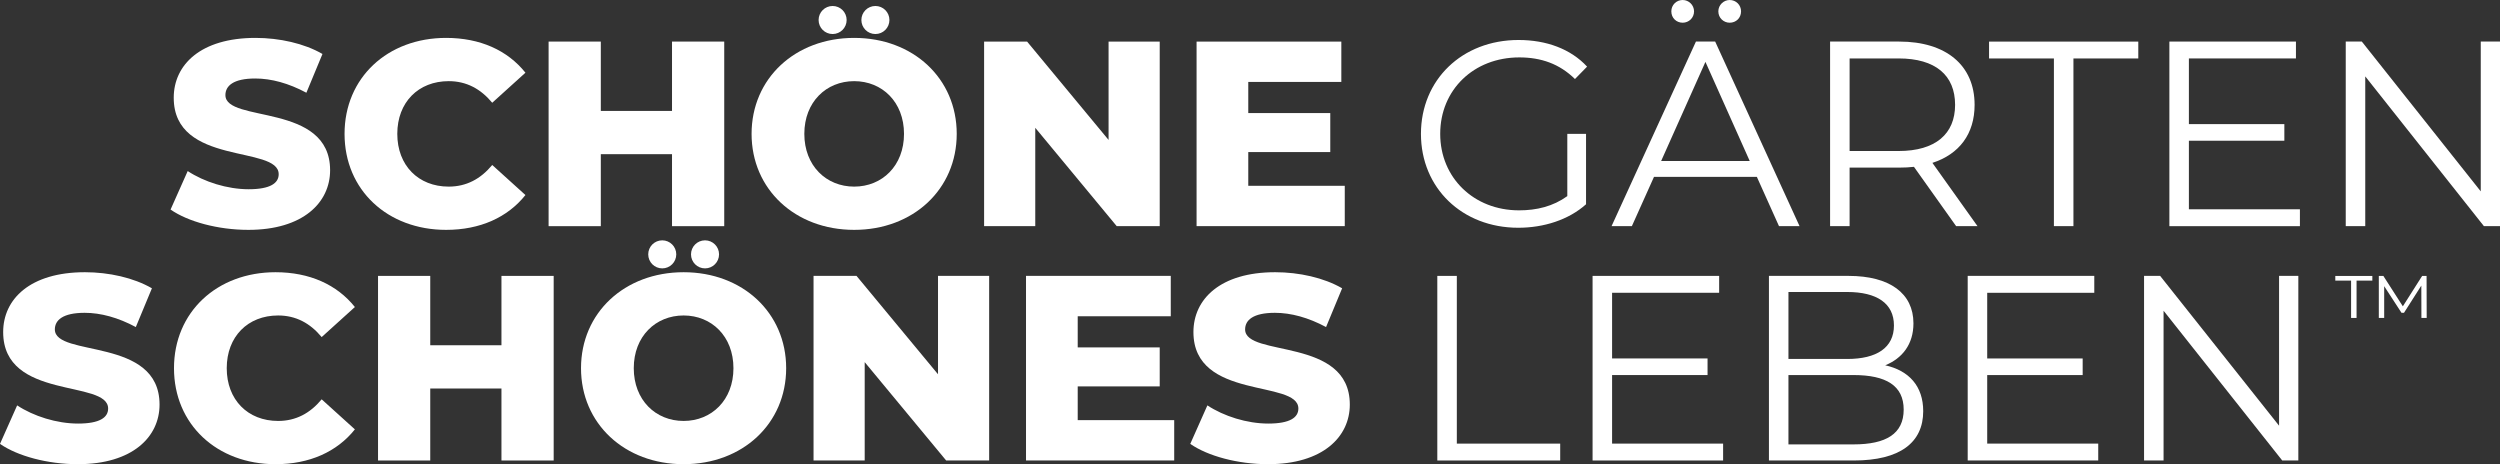
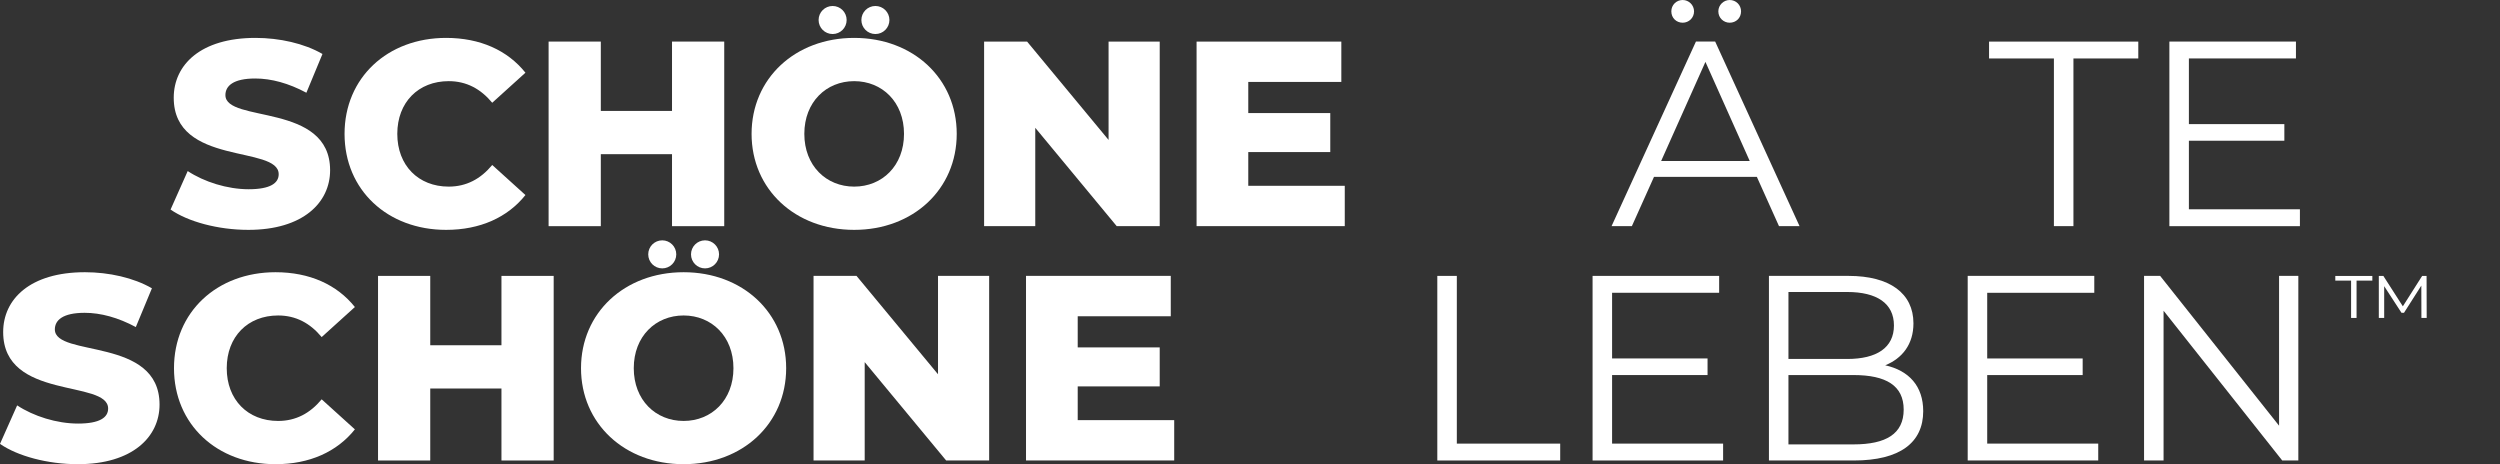
<svg xmlns="http://www.w3.org/2000/svg" id="Layer_1" viewBox="0 0 527.54 97.952">
  <rect x="0" y="0" width="527.54" height="97.952" fill="#333333" stroke="none" />
  <defs>
    <style>.cls-1{fill:#fff;}</style>
  </defs>
  <path class="cls-1" d="M35.991,44.219l3.618-8.125c3.449,2.282,8.35,3.839,12.857,3.839,4.563,0,6.342-1.28,6.342-3.171,0-6.177-22.148-1.67-22.148-16.134,0-6.958,5.678-12.631,17.251-12.631,5.066,0,10.293,1.167,14.136,3.392l-3.396,8.181c-3.726-2.004-7.404-3.006-10.796-3.006-4.616,0-6.29,1.557-6.29,3.505,0,5.954,22.092,1.505,22.092,15.857,0,6.789-5.674,12.579-17.247,12.579-6.398,0-12.744-1.726-16.418-4.286Z" />
  <path class="cls-1" d="M72.706,28.248c0-11.849,9.07-20.251,21.424-20.251,7.179,0,12.965,2.616,16.748,7.344l-7.01,6.342c-2.447-2.946-5.453-4.559-9.183-4.559-6.398,0-10.849,4.451-10.849,11.124s4.451,11.13,10.849,11.13c3.73,0,6.736-1.614,9.183-4.563l7.01,6.342c-3.783,4.732-9.569,7.348-16.748,7.348-12.354,0-21.424-8.402-21.424-20.257Z" />
  <path class="cls-1" d="M152.825,8.773v38.951h-11.018v-15.191h-15.026v15.191h-11.018V8.773h11.018v14.635h15.026v-14.635h11.018Z" />
  <path class="cls-1" d="M158.595,28.248c0-11.684,9.183-20.251,21.649-20.251s21.641,8.567,21.641,20.251-9.179,20.257-21.641,20.257-21.649-8.571-21.649-20.257ZM190.76,28.248c0-6.73-4.62-11.124-10.515-11.124s-10.519,4.394-10.519,11.124,4.62,11.13,10.519,11.13,10.515-4.398,10.515-11.13Z" />
  <path class="cls-1" d="M244.718,8.773v38.951h-9.07l-17.191-20.756v20.756h-10.796V8.773h9.07l17.195,20.754V8.773h10.792Z" />
  <path class="cls-1" d="M283.767,39.209v8.515h-31.271V8.773h30.546v8.515h-19.637v6.567h17.303v8.231h-17.303v7.123h20.362Z" />
  <path class="cls-1" d="M0,93.666l3.618-8.125c3.449,2.282,8.35,3.839,12.857,3.839,4.563,0,6.342-1.28,6.342-3.171,0-6.177-22.148-1.67-22.148-16.136,0-6.958,5.678-12.631,17.251-12.631,5.066,0,10.293,1.167,14.136,3.392l-3.396,8.181c-3.726-2.004-7.404-3.006-10.796-3.006-4.616,0-6.29,1.557-6.29,3.505,0,5.956,22.092,1.505,22.092,15.859,0,6.789-5.674,12.579-17.247,12.579-6.398,0-12.744-1.726-16.418-4.286Z" />
  <path class="cls-1" d="M36.715,77.695c0-11.851,9.07-20.253,21.424-20.253,7.179,0,12.965,2.616,16.748,7.344l-7.01,6.342c-2.447-2.946-5.453-4.559-9.183-4.559-6.398,0-10.849,4.451-10.849,11.126s4.451,11.13,10.849,11.13c3.73,0,6.736-1.614,9.183-4.563l7.01,6.342c-3.783,4.732-9.569,7.348-16.748,7.348-12.354,0-21.424-8.402-21.424-20.257Z" />
  <path class="cls-1" d="M116.834,58.219v38.953h-11.018v-15.191h-15.026v15.191h-11.018v-38.953h11.018v14.635h15.026v-14.635h11.018Z" />
  <path class="cls-1" d="M122.604,77.695c0-11.686,9.183-20.253,21.649-20.253s21.641,8.567,21.641,20.253-9.179,20.257-21.641,20.257-21.649-8.571-21.649-20.257ZM154.769,77.695c0-6.732-4.62-11.126-10.515-11.126s-10.519,4.394-10.519,11.126,4.62,11.13,10.519,11.13,10.515-4.398,10.515-11.13Z" />
  <path class="cls-1" d="M208.727,58.219v38.953h-9.07l-17.191-20.756v20.756h-10.796v-38.953h9.07l17.195,20.756v-20.756h10.792Z" />
  <path class="cls-1" d="M247.776,88.656v8.515h-31.271v-38.953h30.546v8.515h-19.637v6.567h17.303v8.233h-17.303v7.123h20.362Z" />
-   <path class="cls-1" d="M251.164,93.666l3.614-8.125c3.453,2.282,8.346,3.839,12.853,3.839,4.563,0,6.346-1.28,6.346-3.171,0-6.177-22.144-1.67-22.144-16.136,0-6.958,5.674-12.631,17.247-12.631,5.062,0,10.293,1.167,14.132,3.392l-3.392,8.181c-3.73-2.004-7.4-3.006-10.796-3.006-4.62,0-6.286,1.557-6.286,3.505,0,5.956,22.092,1.505,22.092,15.859,0,6.789-5.678,12.579-17.255,12.579-6.398,0-12.74-1.726-16.41-4.286Z" />
  <circle class="cls-1" cx="139.745" cy="53.674" r="2.959" />
  <circle class="cls-1" cx="148.773" cy="53.674" r="2.959" />
  <circle class="cls-1" cx="175.696" cy="4.222" r="2.959" />
  <circle class="cls-1" cx="184.724" cy="4.222" r="2.959" />
  <polygon class="cls-1" points="492.787 59.212 496.118 59.212 496.118 67.092 497.271 67.092 497.271 59.212 500.602 59.212 500.602 58.23 492.787 58.23 492.787 59.212" />
  <polygon class="cls-1" points="511.108 58.23 507.039 64.636 502.93 58.23 501.968 58.23 501.968 67.092 503.1 67.092 503.1 60.387 506.752 66.003 507.285 66.003 510.938 60.263 510.958 67.092 512.069 67.092 512.047 58.23 511.108 58.23" />
-   <path class="cls-1" d="M330.728,28.248h3.952v14.857c-3.674,3.284-8.905,4.954-14.301,4.954-11.855,0-20.535-8.402-20.535-19.81s8.68-19.81,20.591-19.81c5.895,0,11.018,1.895,14.466,5.622l-2.559,2.616c-3.284-3.227-7.179-4.563-11.742-4.563-9.626,0-16.692,6.845-16.692,16.136,0,9.239,7.066,16.136,16.635,16.136,3.73,0,7.179-.833,10.185-3.002v-13.134Z" />
  <path class="cls-1" d="M370.723,37.318h-21.702l-4.672,10.406h-4.286l17.806-38.953h4.06l17.806,38.953h-4.338l-4.676-10.406ZM369.222,33.978l-9.348-20.921-9.348,20.921h18.696Z" />
-   <path class="cls-1" d="M412.778,47.724l-8.905-12.519c-.998.109-2,.165-3.115.165h-10.463v12.354h-4.117V8.771h14.579c9.907,0,15.915,5.01,15.915,13.356,0,6.121-3.227,10.406-8.905,12.241l9.517,13.356h-4.507ZM412.557,22.127c0-6.233-4.121-9.795-11.911-9.795h-10.35v19.533h10.35c7.791,0,11.911-3.618,11.911-9.738Z" />
  <path class="cls-1" d="M433.409,12.333h-13.686v-3.561h31.492v3.561h-13.686v35.391h-4.121V12.333Z" />
  <path class="cls-1" d="M485.319,44.163v3.561h-27.545V8.771h26.708v3.561h-22.591v13.859h20.144v3.505h-20.144v14.466h23.428Z" />
-   <path class="cls-1" d="M527.54,8.771v38.953h-3.392l-25.042-31.605v31.605h-4.117V8.771h3.392l25.098,31.609V8.771h4.06Z" />
  <path class="cls-1" d="M303.296,58.219h4.117v35.391h21.814v3.561h-25.931v-38.953Z" />
  <path class="cls-1" d="M363.604,93.61v3.561h-27.545v-38.953h26.708v3.561h-22.591v13.859h20.144v3.505h-20.144v14.466h23.428Z" />
  <path class="cls-1" d="M405.828,86.765c0,6.624-4.897,10.406-14.635,10.406h-17.919v-38.953h16.804c8.68,0,13.69,3.674,13.69,10.016,0,4.455-2.394,7.404-5.956,8.849,5.01,1.115,8.016,4.394,8.016,9.682ZM377.391,61.615v14.132h12.41c6.233,0,9.851-2.39,9.851-7.066s-3.618-7.066-9.851-7.066h-12.41ZM401.708,86.431c0-5.062-3.726-7.288-10.571-7.288h-13.746v14.631h13.746c6.845,0,10.571-2.225,10.571-7.344Z" />
  <path class="cls-1" d="M442.761,93.61v3.561h-27.545v-38.953h26.712v3.561h-22.595v13.859h20.144v3.505h-20.144v14.466h23.428Z" />
  <path class="cls-1" d="M484.985,58.219v38.953h-3.396l-25.042-31.605v31.605h-4.117v-38.953h3.396l25.094,31.609v-31.609h4.064Z" />
  <path class="cls-1" d="M352.677,2.397c0-1.338,1.059-2.397,2.397-2.397,1.282,0,2.397,1.059,2.397,2.397,0,1.393-1.115,2.396-2.397,2.396-1.338,0-2.397-1.003-2.397-2.396Z" />
  <path class="cls-1" d="M362.597,2.397c0-1.338,1.115-2.397,2.397-2.397,1.338,0,2.397,1.059,2.397,2.397,0,1.393-1.059,2.396-2.397,2.396-1.282,0-2.397-1.003-2.397-2.396Z" />
</svg>